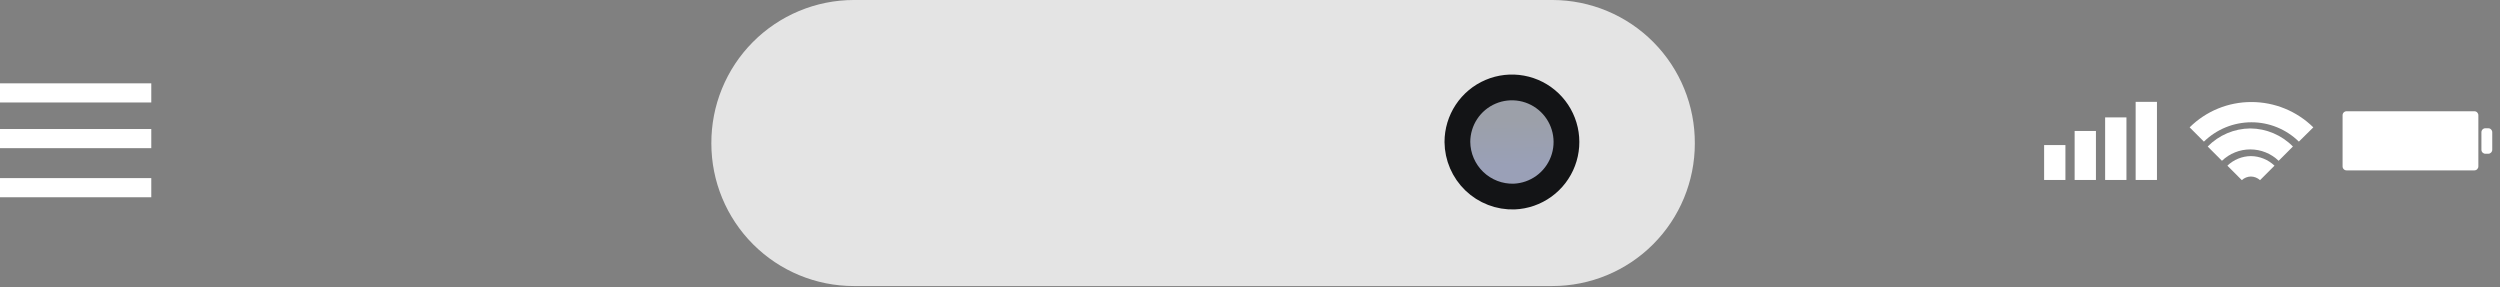
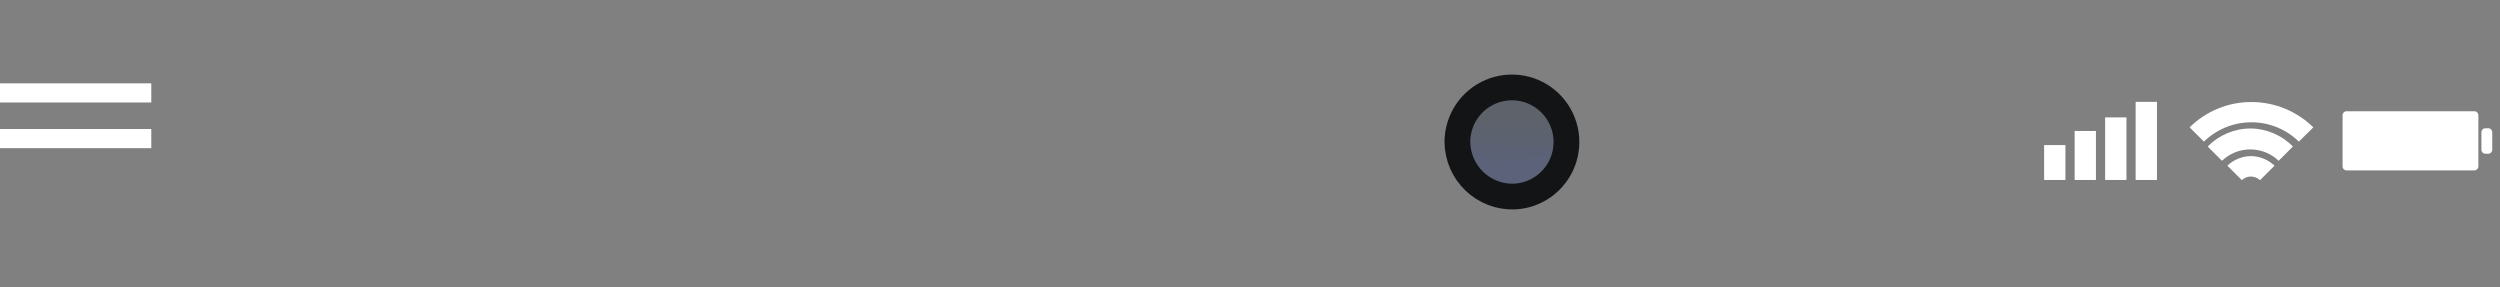
<svg xmlns="http://www.w3.org/2000/svg" width="270" height="31" viewBox="0 0 270 31" fill="none">
  <rect x="0" y="0" width="270" height="31" fill="#808080" stroke="none" />
  <path d="M0 9L0 11.068L16.339 11.068V9H0Z" fill="white" />
  <path d="M0 13.934L0 16.002H16.339V13.934H0Z" fill="white" />
-   <path d="M0 19.236L0 21.304H16.339V19.236H0Z" fill="white" />
  <path d="M223.066 15.667H220.765V19.436H223.066V15.667Z" fill="white" />
  <path d="M226.361 14.144H224.06V19.436H226.361V14.144Z" fill="white" />
  <path d="M229.656 12.679H227.354V19.436H229.656V12.679Z" fill="white" />
  <path d="M232.951 11H230.65V19.436H232.951V11Z" fill="white" />
  <path d="M238.022 15.296C239.394 13.957 241.234 13.207 243.151 13.207C245.067 13.203 246.909 13.954 248.279 15.296L249.839 13.754C248.054 11.999 245.652 11.017 243.151 11.02C240.654 11.014 238.257 11.996 236.481 13.754L238.022 15.296Z" fill="white" />
  <path d="M239.971 17.366C240.795 16.576 241.892 16.136 243.033 16.136C244.173 16.136 245.27 16.576 246.094 17.366L247.635 15.823C246.42 14.587 244.765 13.885 243.033 13.871C241.301 13.885 239.646 14.587 238.431 15.823L239.971 17.366Z" fill="white" />
  <path d="M242.117 19.456C242.382 19.209 242.73 19.07 243.092 19.065C243.46 19.069 243.814 19.208 244.086 19.456L245.646 17.893C244.956 17.237 244.043 16.868 243.092 16.858C242.146 16.869 241.24 17.239 240.557 17.893L242.117 19.456Z" fill="white" />
  <path d="M267.234 12.015H253.428C253.191 12.015 252.999 12.207 252.999 12.445V17.971C252.999 18.209 253.191 18.401 253.428 18.401H267.234C267.471 18.401 267.663 18.209 267.663 17.971V12.445C267.663 12.207 267.471 12.015 267.234 12.015Z" fill="white" />
  <path d="M268.734 13.851H268.422C268.185 13.851 267.993 14.043 267.993 14.281V16.175C267.993 16.412 268.185 16.605 268.422 16.605H268.734C268.971 16.605 269.163 16.412 269.163 16.175V14.281C269.163 14.043 268.971 13.851 268.734 13.851Z" fill="white" />
-   <path d="M168.215 25.384C173.761 25.384 178.256 20.883 178.256 15.332C178.256 9.781 173.761 5.28 168.215 5.28C162.67 5.28 158.175 9.781 158.175 15.332C158.175 20.883 162.67 25.384 168.215 25.384Z" fill="#D7D7D7" />
-   <path d="M92.204 0H167.683C169.709 0.005 171.714 0.411 173.583 1.193C175.451 1.975 177.148 3.119 178.574 4.558C180.001 5.998 181.13 7.705 181.896 9.582C182.663 11.459 183.052 13.469 183.041 15.497C183.041 19.58 181.421 23.496 178.537 26.383C175.653 29.27 171.741 30.892 167.663 30.892H92.204C88.126 30.892 84.215 29.27 81.331 26.383C78.447 23.496 76.826 19.58 76.826 15.497C76.816 13.468 77.205 11.456 77.973 9.578C78.741 7.699 79.871 5.991 81.3 4.551C82.729 3.111 84.428 1.968 86.299 1.187C88.17 0.406 90.177 0.003 92.204 0Z" fill="#E4E4E4" />
  <path d="M163.533 21.228C164.686 21.18 165.8 20.794 166.736 20.117C167.671 19.441 168.388 18.504 168.796 17.423C169.205 16.343 169.287 15.166 169.033 14.039C168.778 12.912 168.199 11.884 167.366 11.084C166.534 10.284 165.485 9.746 164.35 9.538C163.214 9.33 162.043 9.46 160.981 9.913C159.919 10.365 159.013 11.12 158.376 12.084C157.74 13.047 157.399 14.177 157.398 15.332C157.406 16.125 157.572 16.909 157.886 17.636C158.2 18.364 158.656 19.022 159.228 19.571C159.799 20.12 160.474 20.55 161.214 20.834C161.953 21.119 162.742 21.253 163.533 21.228Z" fill="url(#paint0_linear_431_2)" fill-opacity="0.38" stroke="#131416" stroke-width="2.782" />
  <defs>
    <linearGradient id="paint0_linear_431_2" x1="163.574" y1="18.178" x2="163.492" y2="13.162" gradientUnits="userSpaceOnUse">
      <stop offset="0.04" stop-color="#21316F" />
      <stop offset="1" stop-color="#27314B" />
    </linearGradient>
  </defs>
</svg>